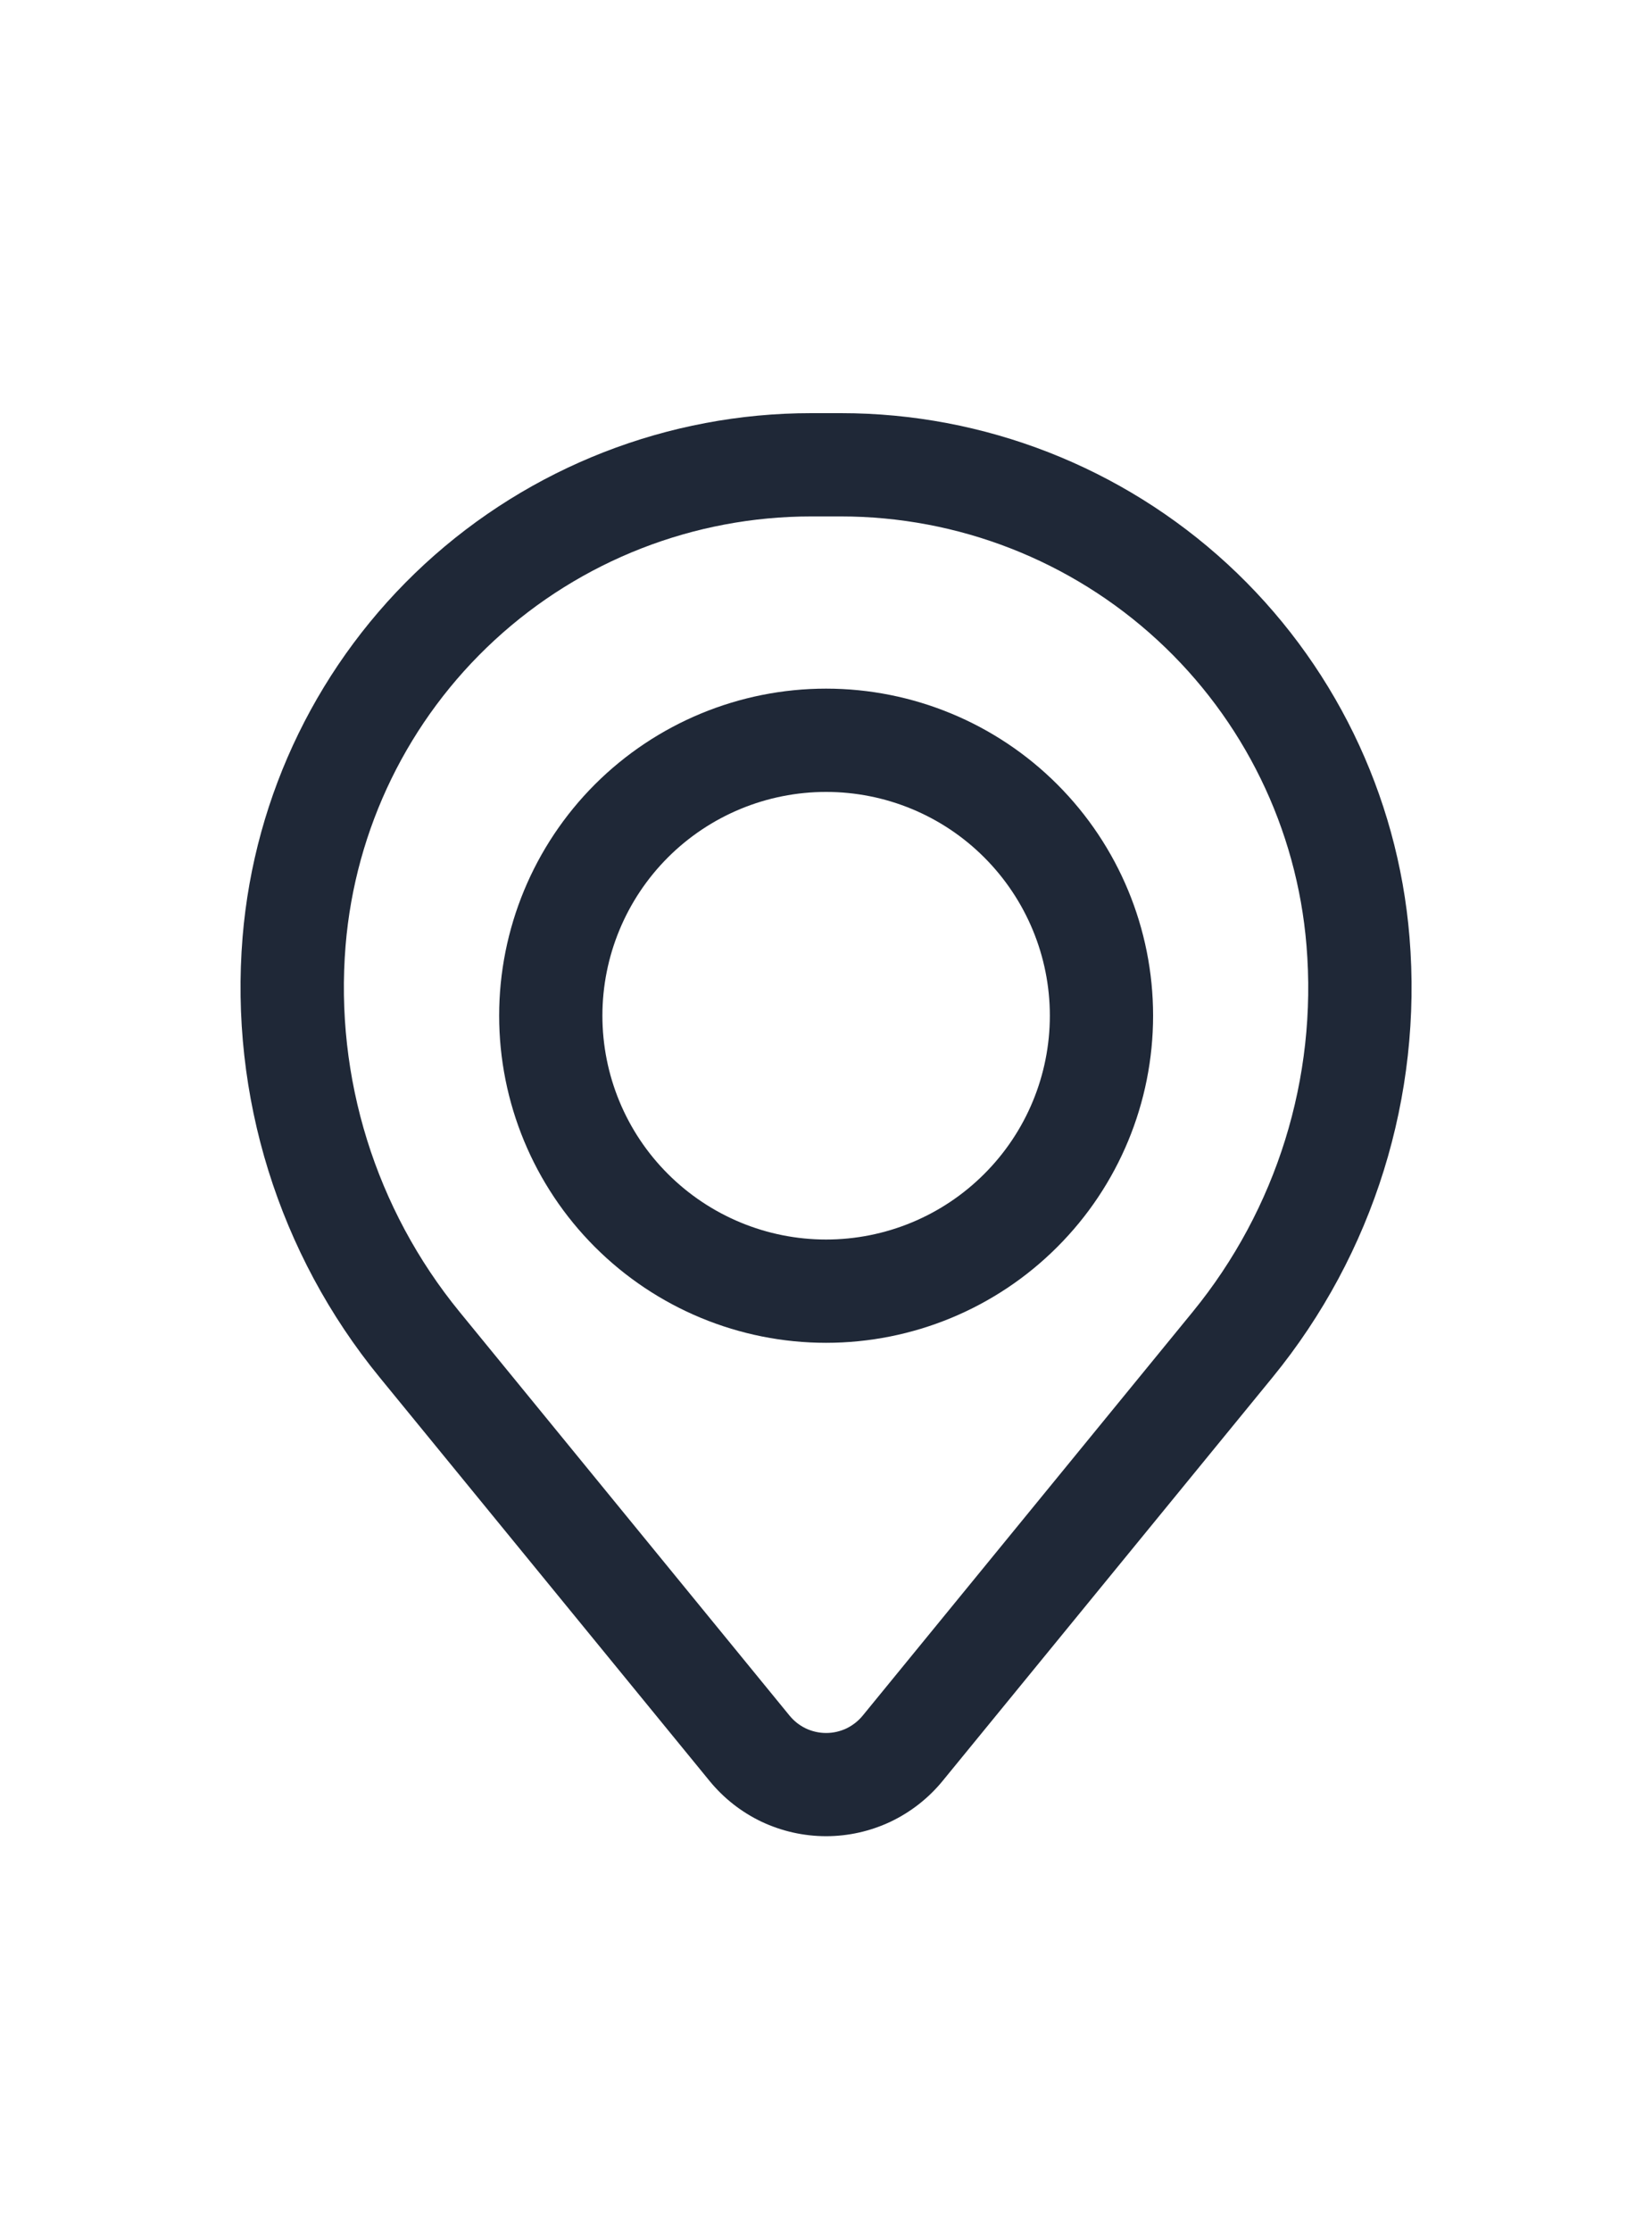
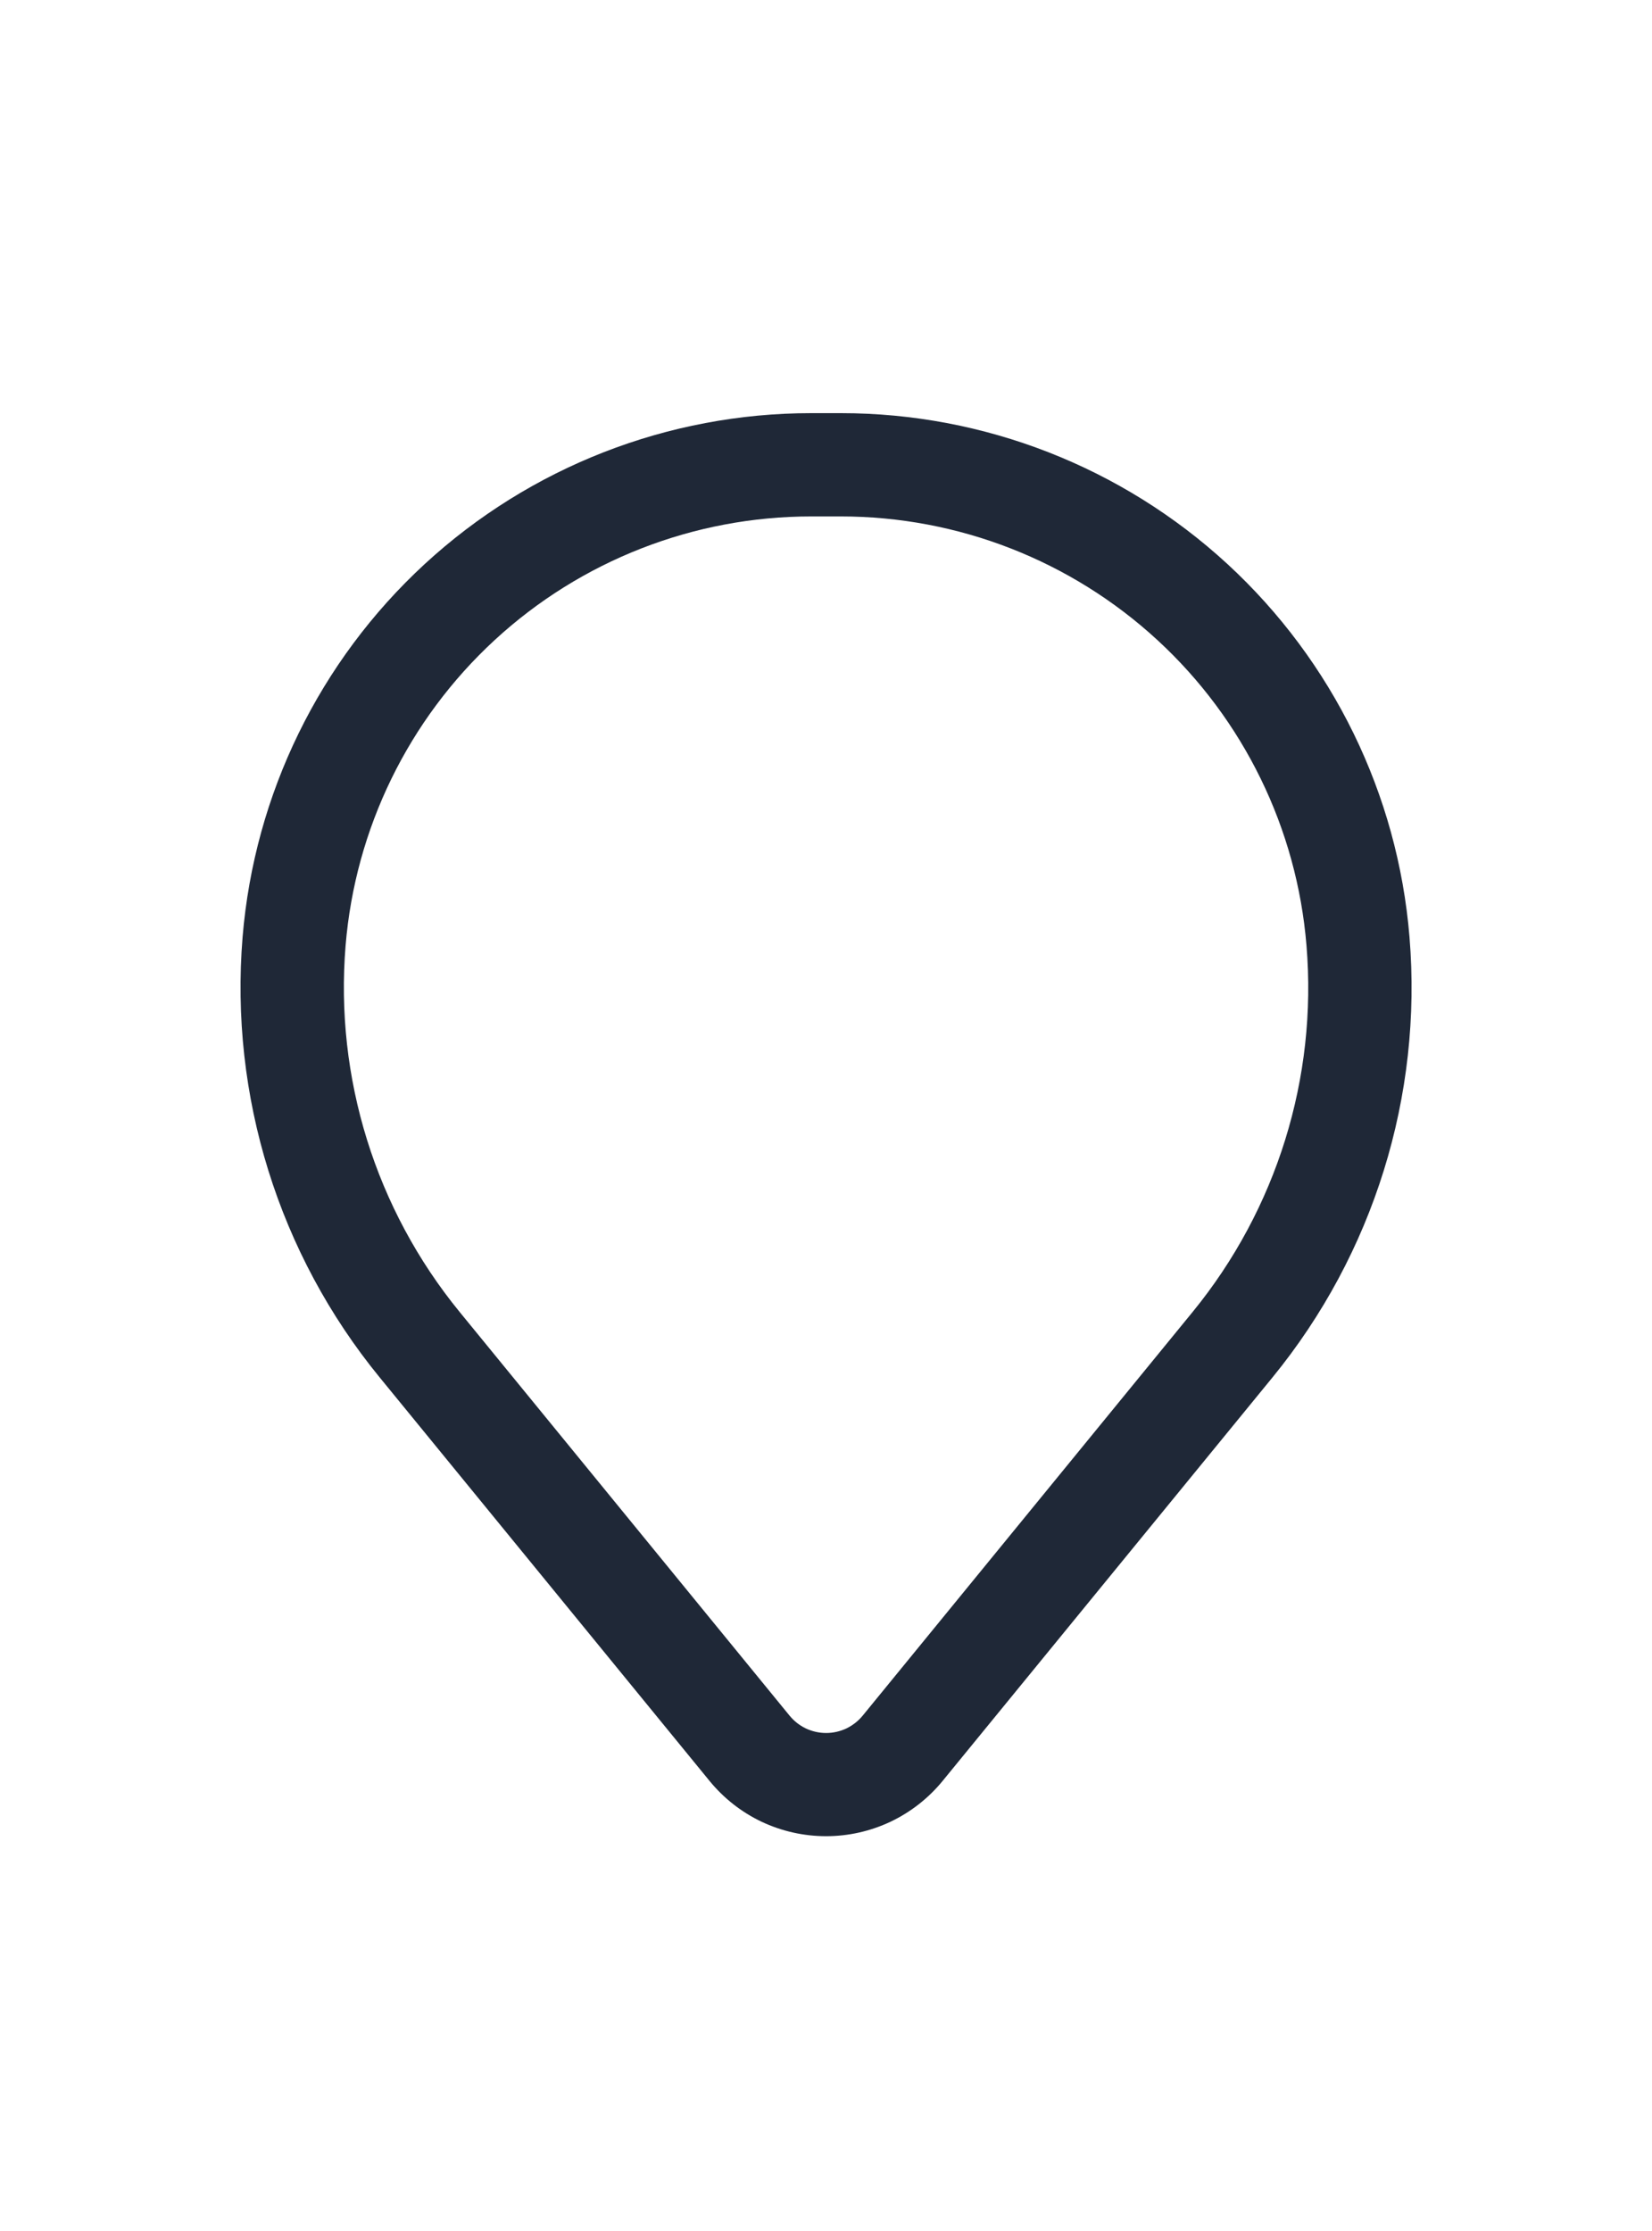
<svg xmlns="http://www.w3.org/2000/svg" width="20" height="27" viewBox="0 0 20 27" fill="none">
  <g id="basil:location-outline">
    <g id="Group">
-       <path id="Vector" fill-rule="evenodd" clip-rule="evenodd" d="M6.043 12.292C6.043 11.242 6.46 10.236 7.202 9.493C7.945 8.751 8.951 8.334 10.001 8.334C11.051 8.334 12.058 8.751 12.8 9.493C13.543 10.236 13.96 11.242 13.96 12.292C13.96 13.342 13.543 14.349 12.8 15.091C12.058 15.834 11.051 16.251 10.001 16.251C8.951 16.251 7.945 15.834 7.202 15.091C6.46 14.349 6.043 13.342 6.043 12.292ZM10.001 9.584C9.283 9.584 8.594 9.869 8.086 10.377C7.578 10.885 7.293 11.574 7.293 12.292C7.293 13.011 7.578 13.7 8.086 14.207C8.594 14.715 9.283 15.001 10.001 15.001C10.72 15.001 11.409 14.715 11.916 14.207C12.424 13.7 12.71 13.011 12.71 12.292C12.71 11.574 12.424 10.885 11.916 10.377C11.409 9.869 10.72 9.584 10.001 9.584Z" fill="#1F2837" />
      <path id="Vector_2" fill-rule="evenodd" clip-rule="evenodd" d="M2.937 11.339C3.08 9.611 3.867 8.001 5.142 6.826C6.417 5.652 8.087 5 9.821 5H10.181C11.914 5 13.584 5.652 14.86 6.826C16.135 8.001 16.922 9.611 17.064 11.339C17.223 13.264 16.628 15.174 15.406 16.669L11.412 21.553C11.241 21.762 11.025 21.931 10.781 22.047C10.537 22.162 10.271 22.222 10.001 22.222C9.731 22.222 9.464 22.162 9.22 22.047C8.976 21.931 8.761 21.762 8.59 21.553L4.596 16.669C3.373 15.174 2.779 13.264 2.937 11.339ZM9.821 6.25C8.401 6.25 7.033 6.784 5.989 7.746C4.945 8.708 4.301 10.027 4.184 11.442C4.052 13.043 4.547 14.633 5.564 15.877L9.558 20.762C9.612 20.828 9.679 20.881 9.756 20.918C9.833 20.954 9.917 20.973 10.002 20.973C10.086 20.973 10.17 20.954 10.247 20.918C10.323 20.881 10.391 20.828 10.445 20.762L14.439 15.877C15.456 14.633 15.95 13.043 15.817 11.442C15.701 10.027 15.056 8.707 14.012 7.746C12.967 6.784 11.6 6.25 10.18 6.25H9.821Z" fill="#1F2837" />
    </g>
  </g>
</svg>